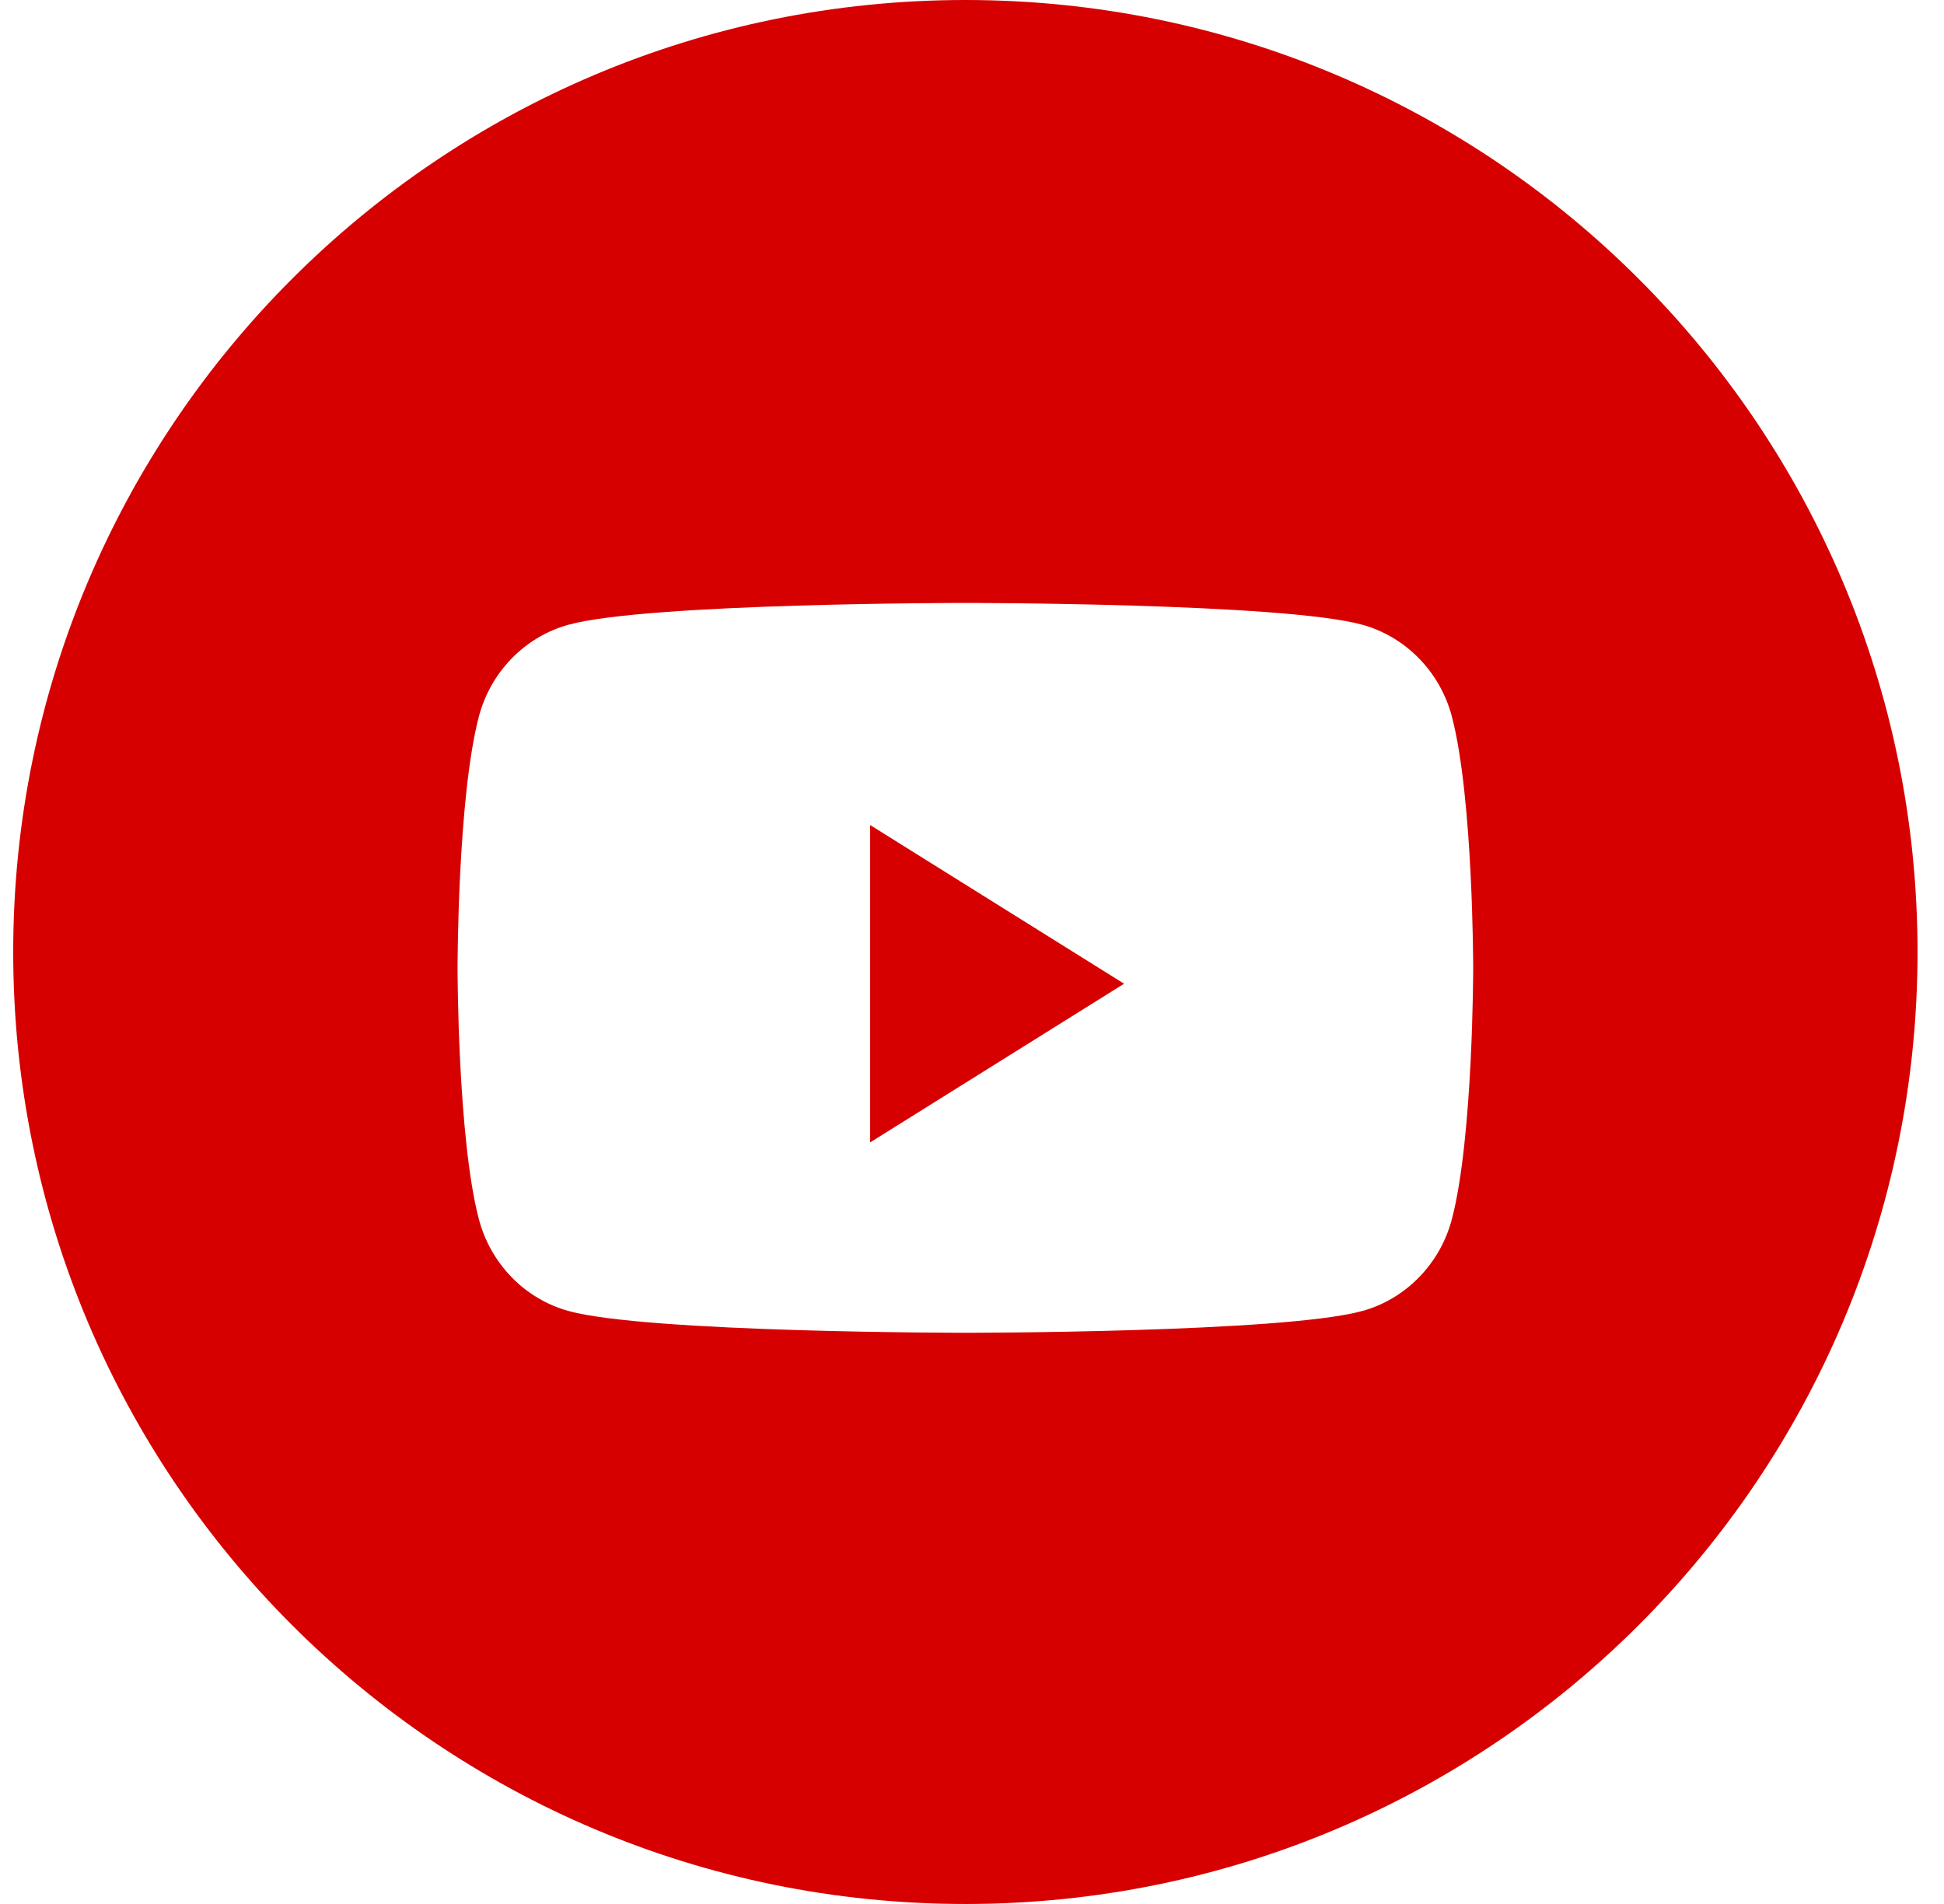
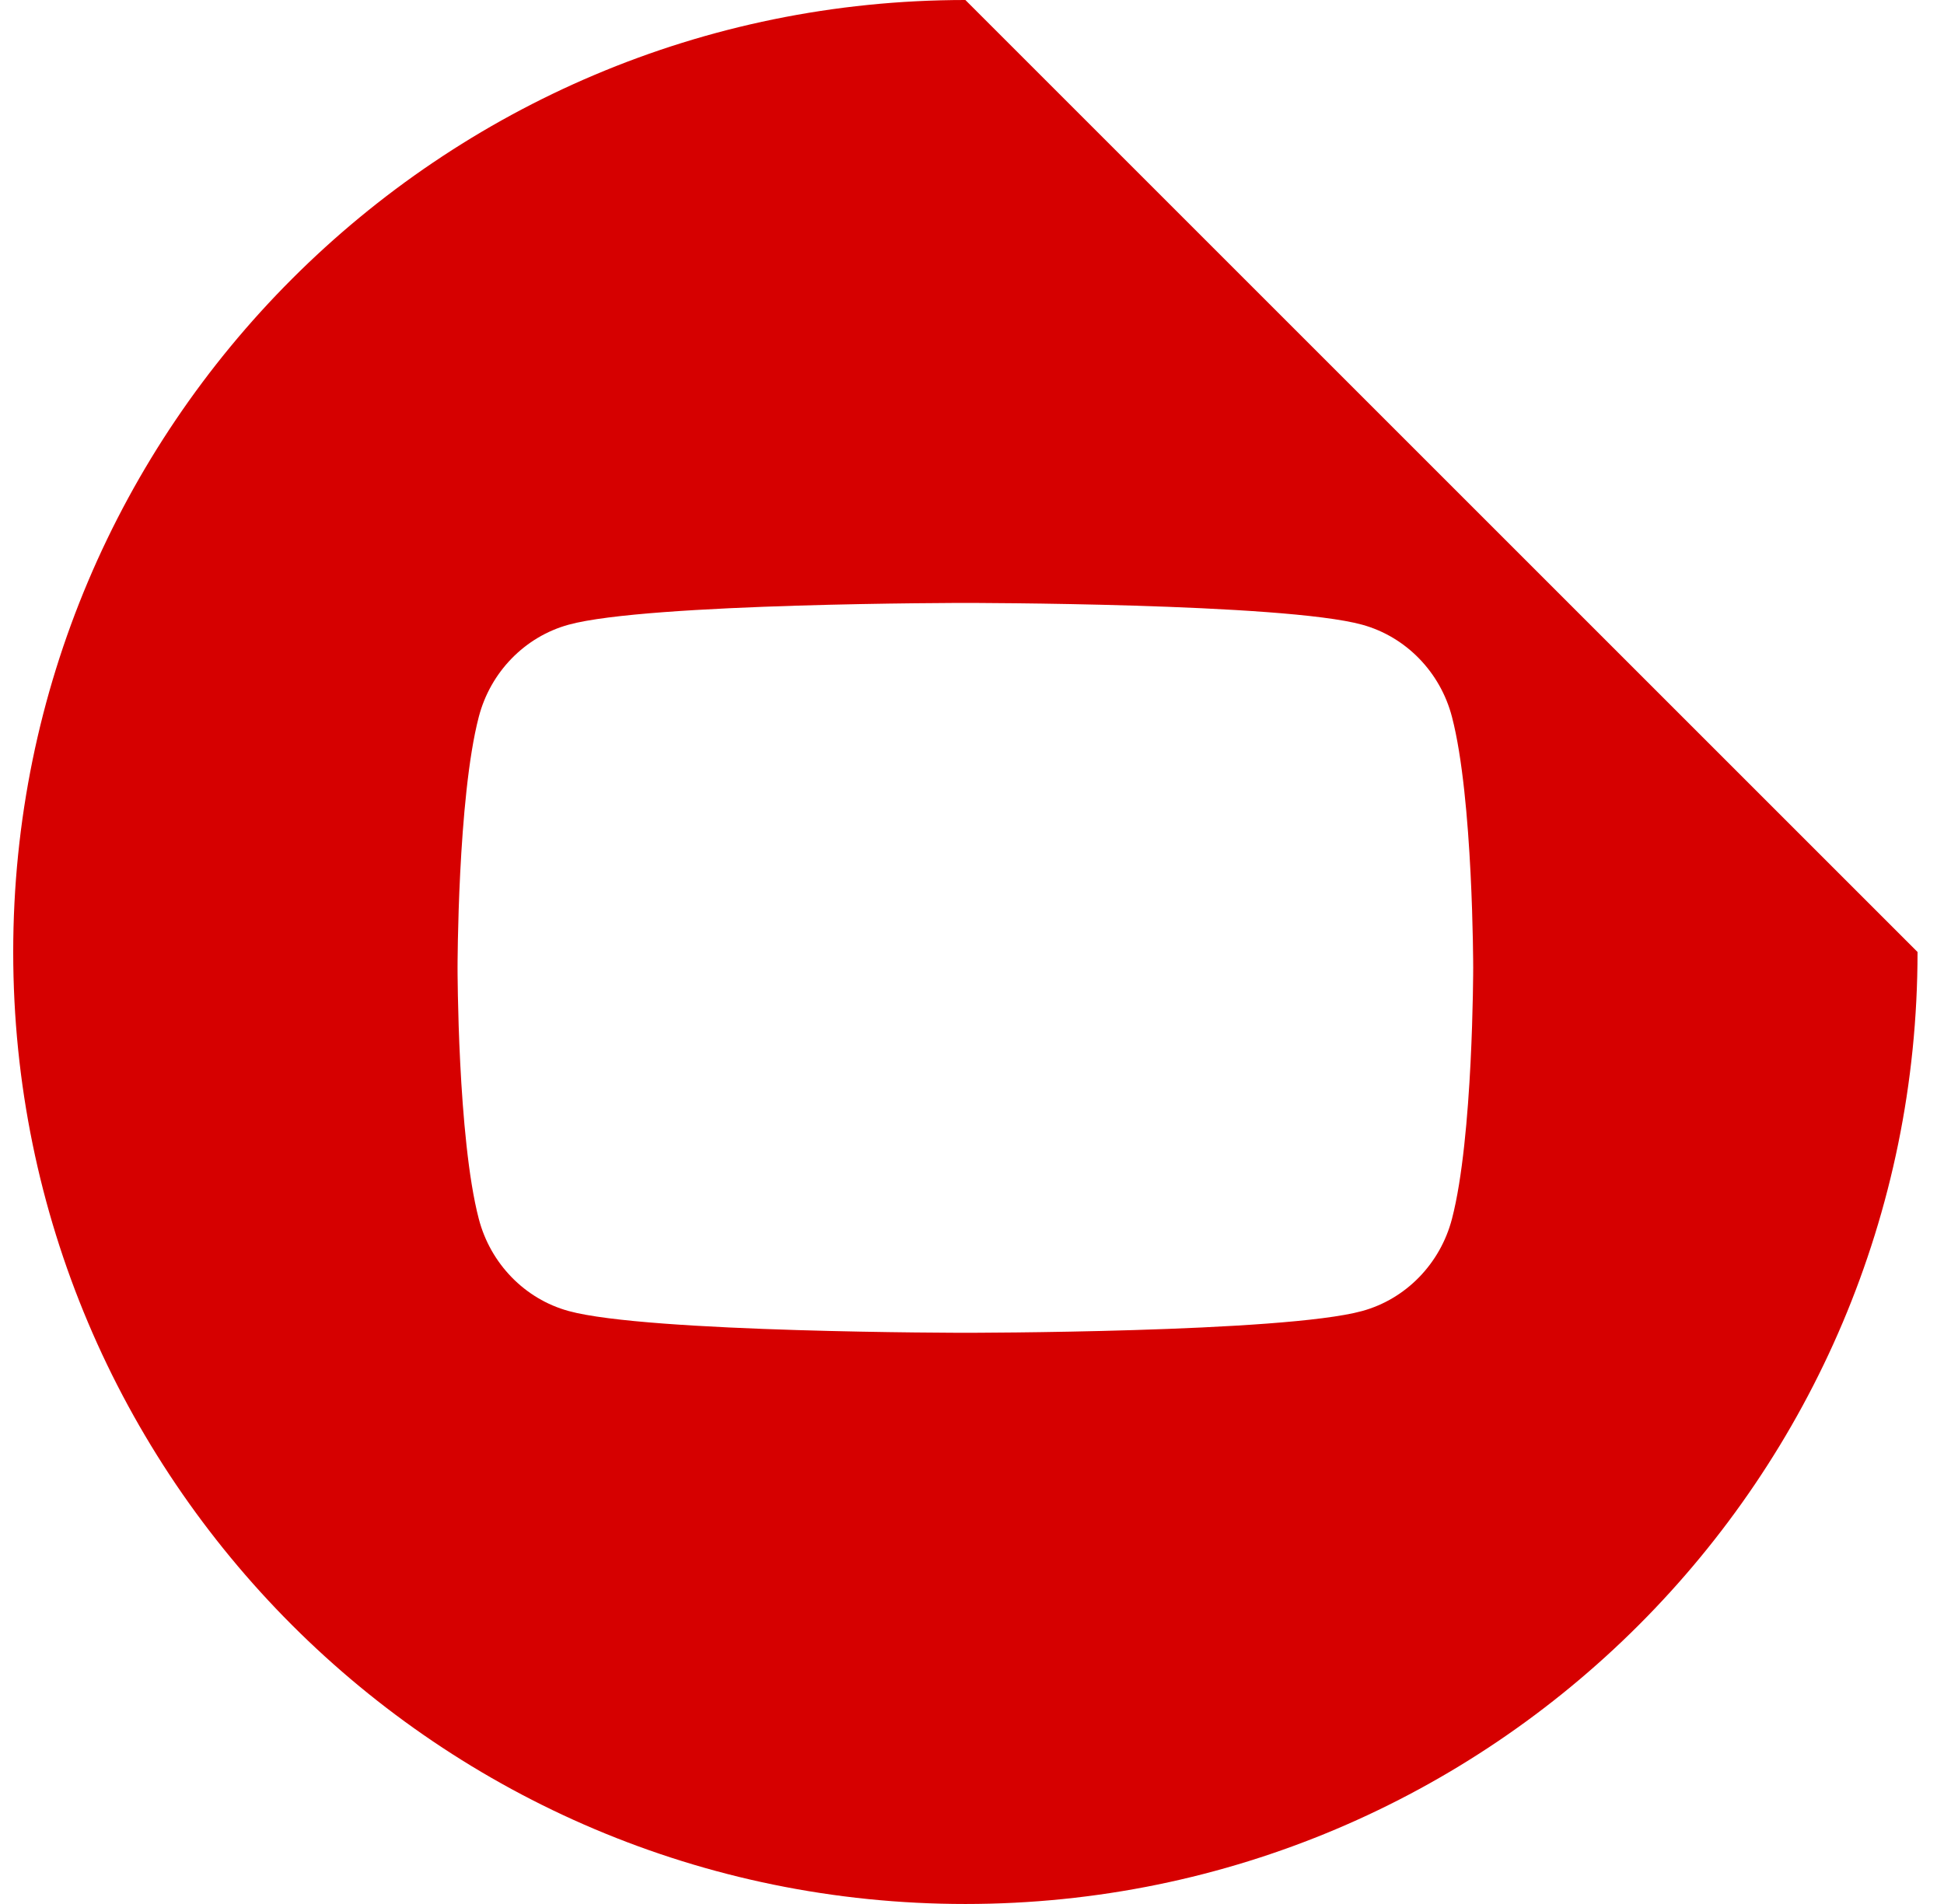
<svg xmlns="http://www.w3.org/2000/svg" width="49" height="48" viewBox="0 0 49 48" fill="none">
-   <path fill-rule="evenodd" clip-rule="evenodd" d="M24.333 0C11.078 0 0.333 10.745 0.333 24C0.333 37.255 11.078 48 24.333 48C37.588 48 48.333 37.255 48.333 24C48.333 10.745 37.588 0 24.333 0ZM34.335 15.749C35.436 16.052 36.304 16.942 36.598 18.073C37.133 20.123 37.133 24.4 37.133 24.4C37.133 24.4 37.133 28.677 36.598 30.727C36.304 31.858 35.436 32.749 34.335 33.051C32.339 33.6 24.333 33.6 24.333 33.6C24.333 33.6 16.328 33.6 14.332 33.051C13.23 32.749 12.362 31.858 12.068 30.727C11.533 28.677 11.533 24.4 11.533 24.4C11.533 24.4 11.533 20.123 12.068 18.073C12.362 16.942 13.23 16.052 14.332 15.749C16.328 15.2 24.333 15.2 24.333 15.2C24.333 15.2 32.339 15.2 34.335 15.749Z" fill="#D60000" />
-   <path d="M21.933 28.8V20.8L28.333 24.8L21.933 28.8Z" fill="#D60000" />
+   <path fill-rule="evenodd" clip-rule="evenodd" d="M24.333 0C11.078 0 0.333 10.745 0.333 24C0.333 37.255 11.078 48 24.333 48C37.588 48 48.333 37.255 48.333 24ZM34.335 15.749C35.436 16.052 36.304 16.942 36.598 18.073C37.133 20.123 37.133 24.4 37.133 24.4C37.133 24.4 37.133 28.677 36.598 30.727C36.304 31.858 35.436 32.749 34.335 33.051C32.339 33.6 24.333 33.6 24.333 33.6C24.333 33.6 16.328 33.6 14.332 33.051C13.23 32.749 12.362 31.858 12.068 30.727C11.533 28.677 11.533 24.4 11.533 24.4C11.533 24.4 11.533 20.123 12.068 18.073C12.362 16.942 13.23 16.052 14.332 15.749C16.328 15.2 24.333 15.2 24.333 15.2C24.333 15.2 32.339 15.2 34.335 15.749Z" fill="#D60000" />
</svg>